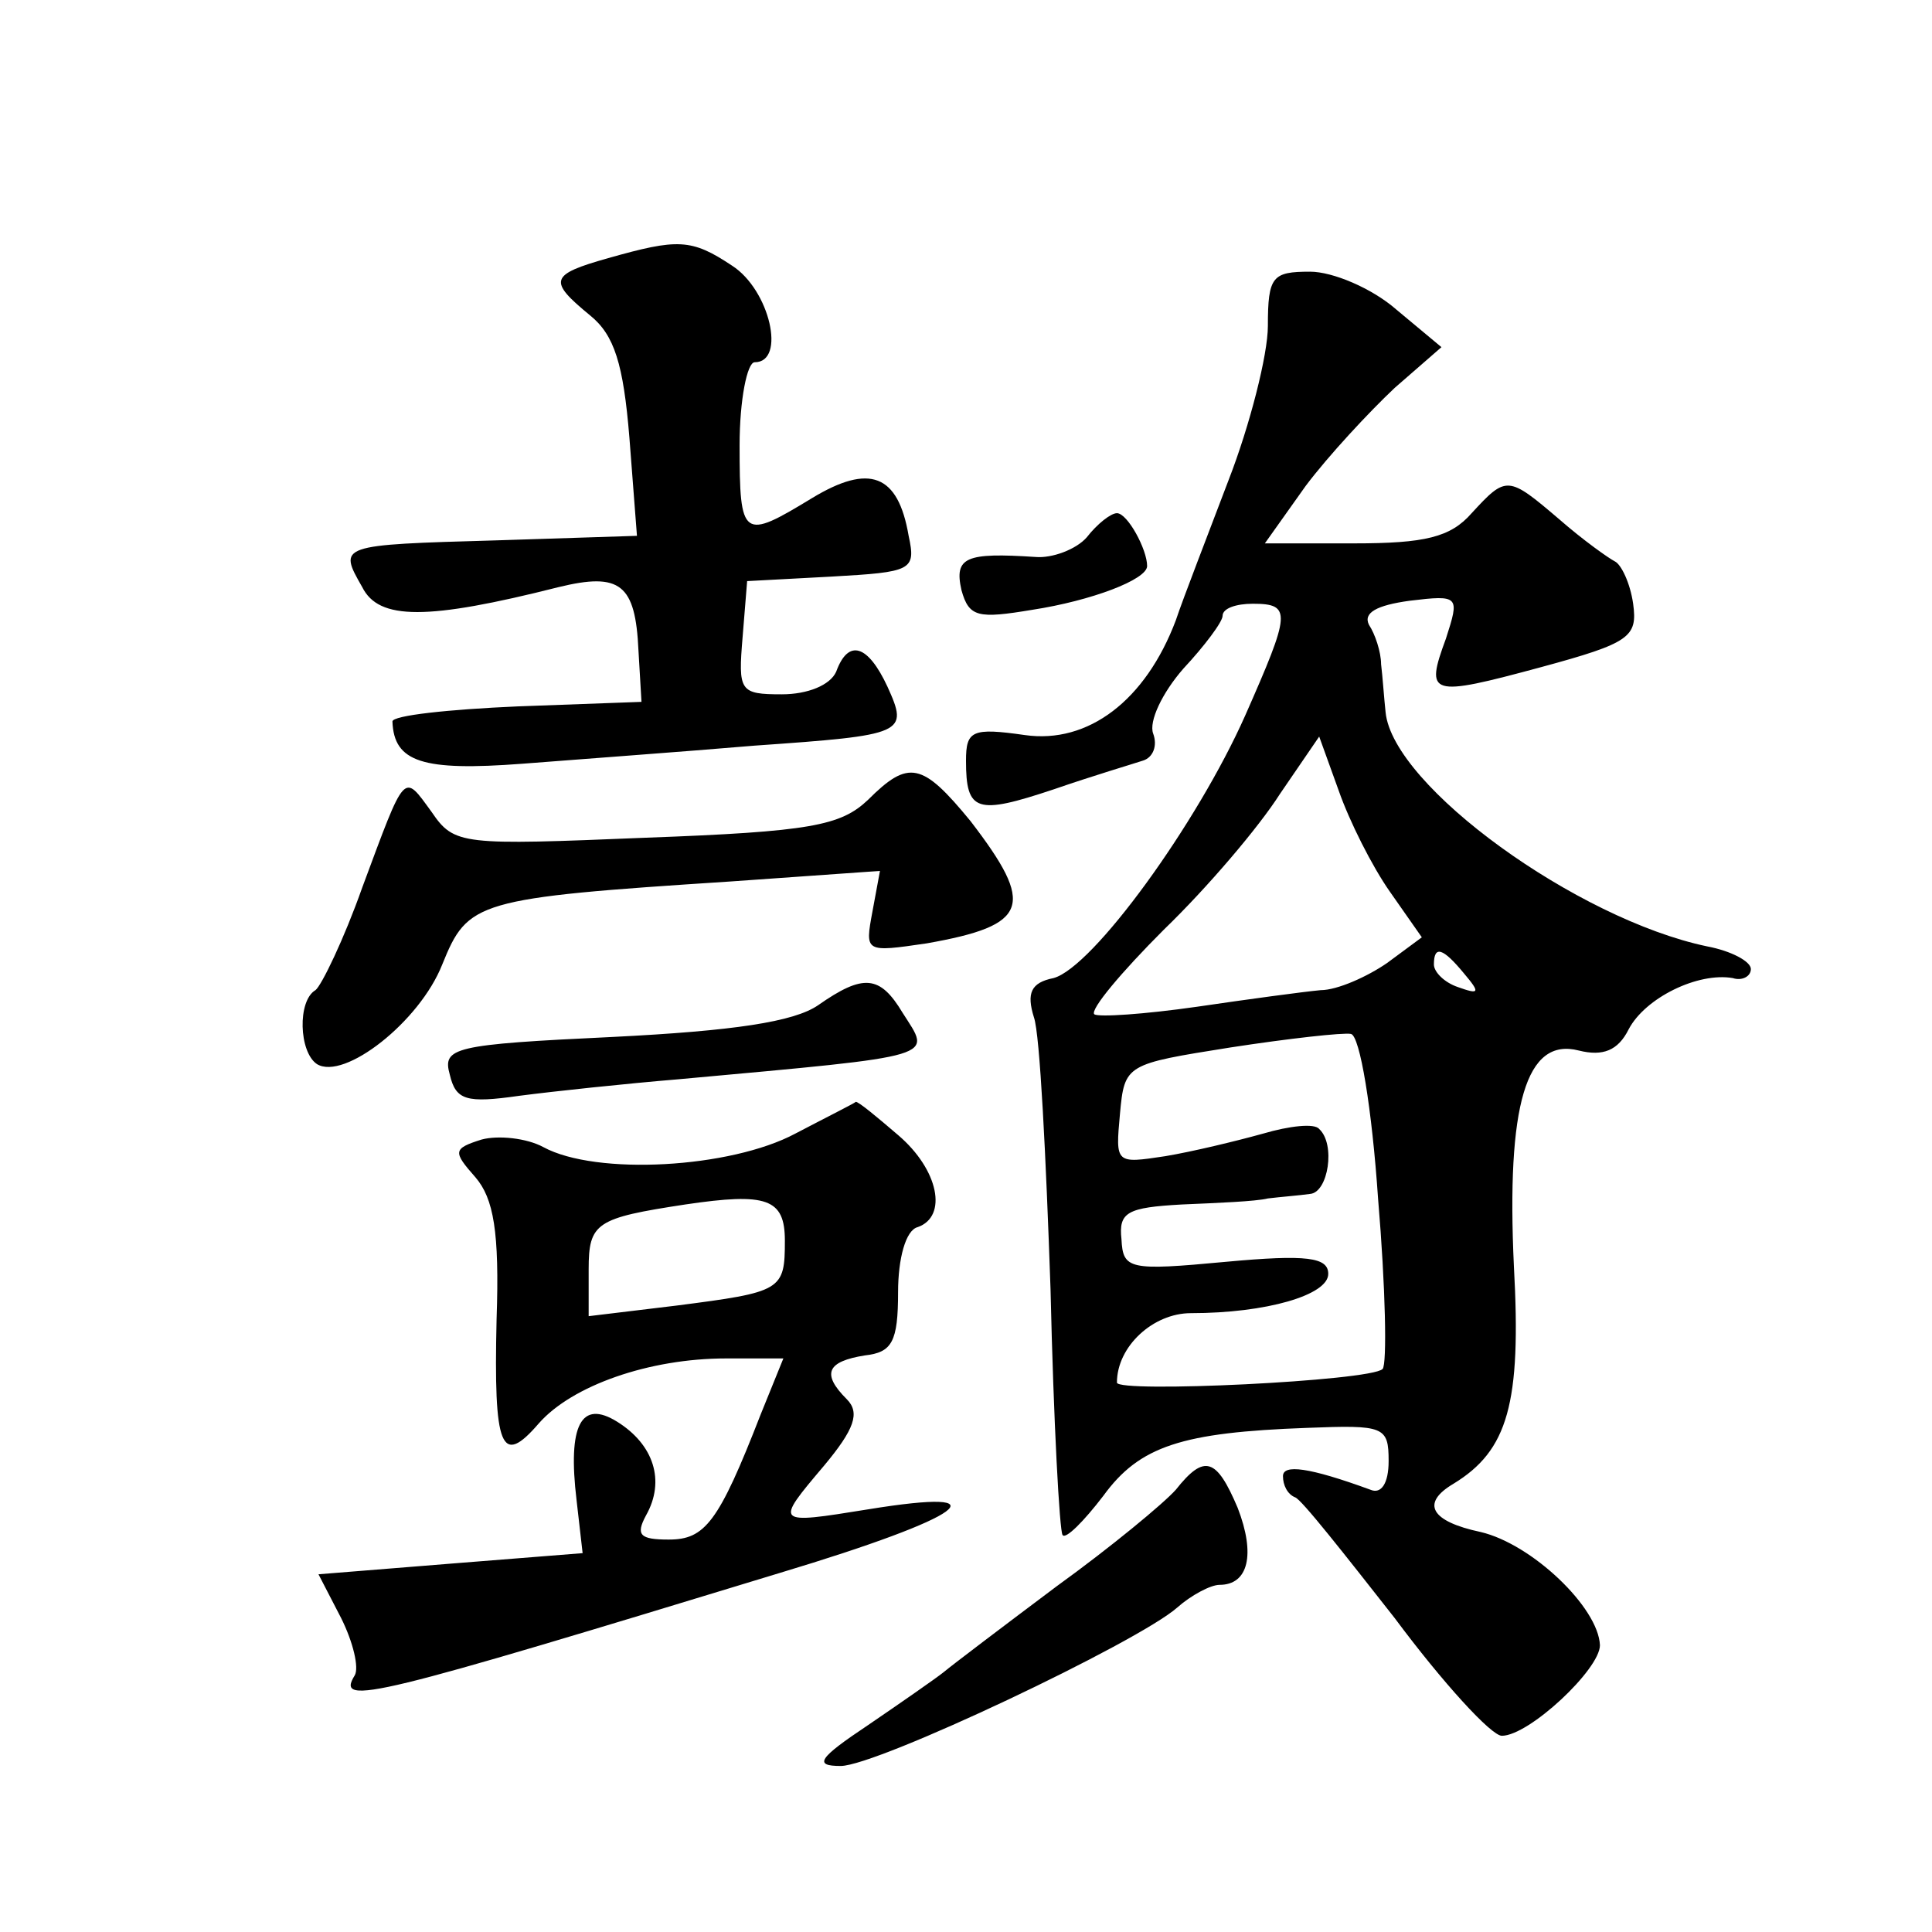
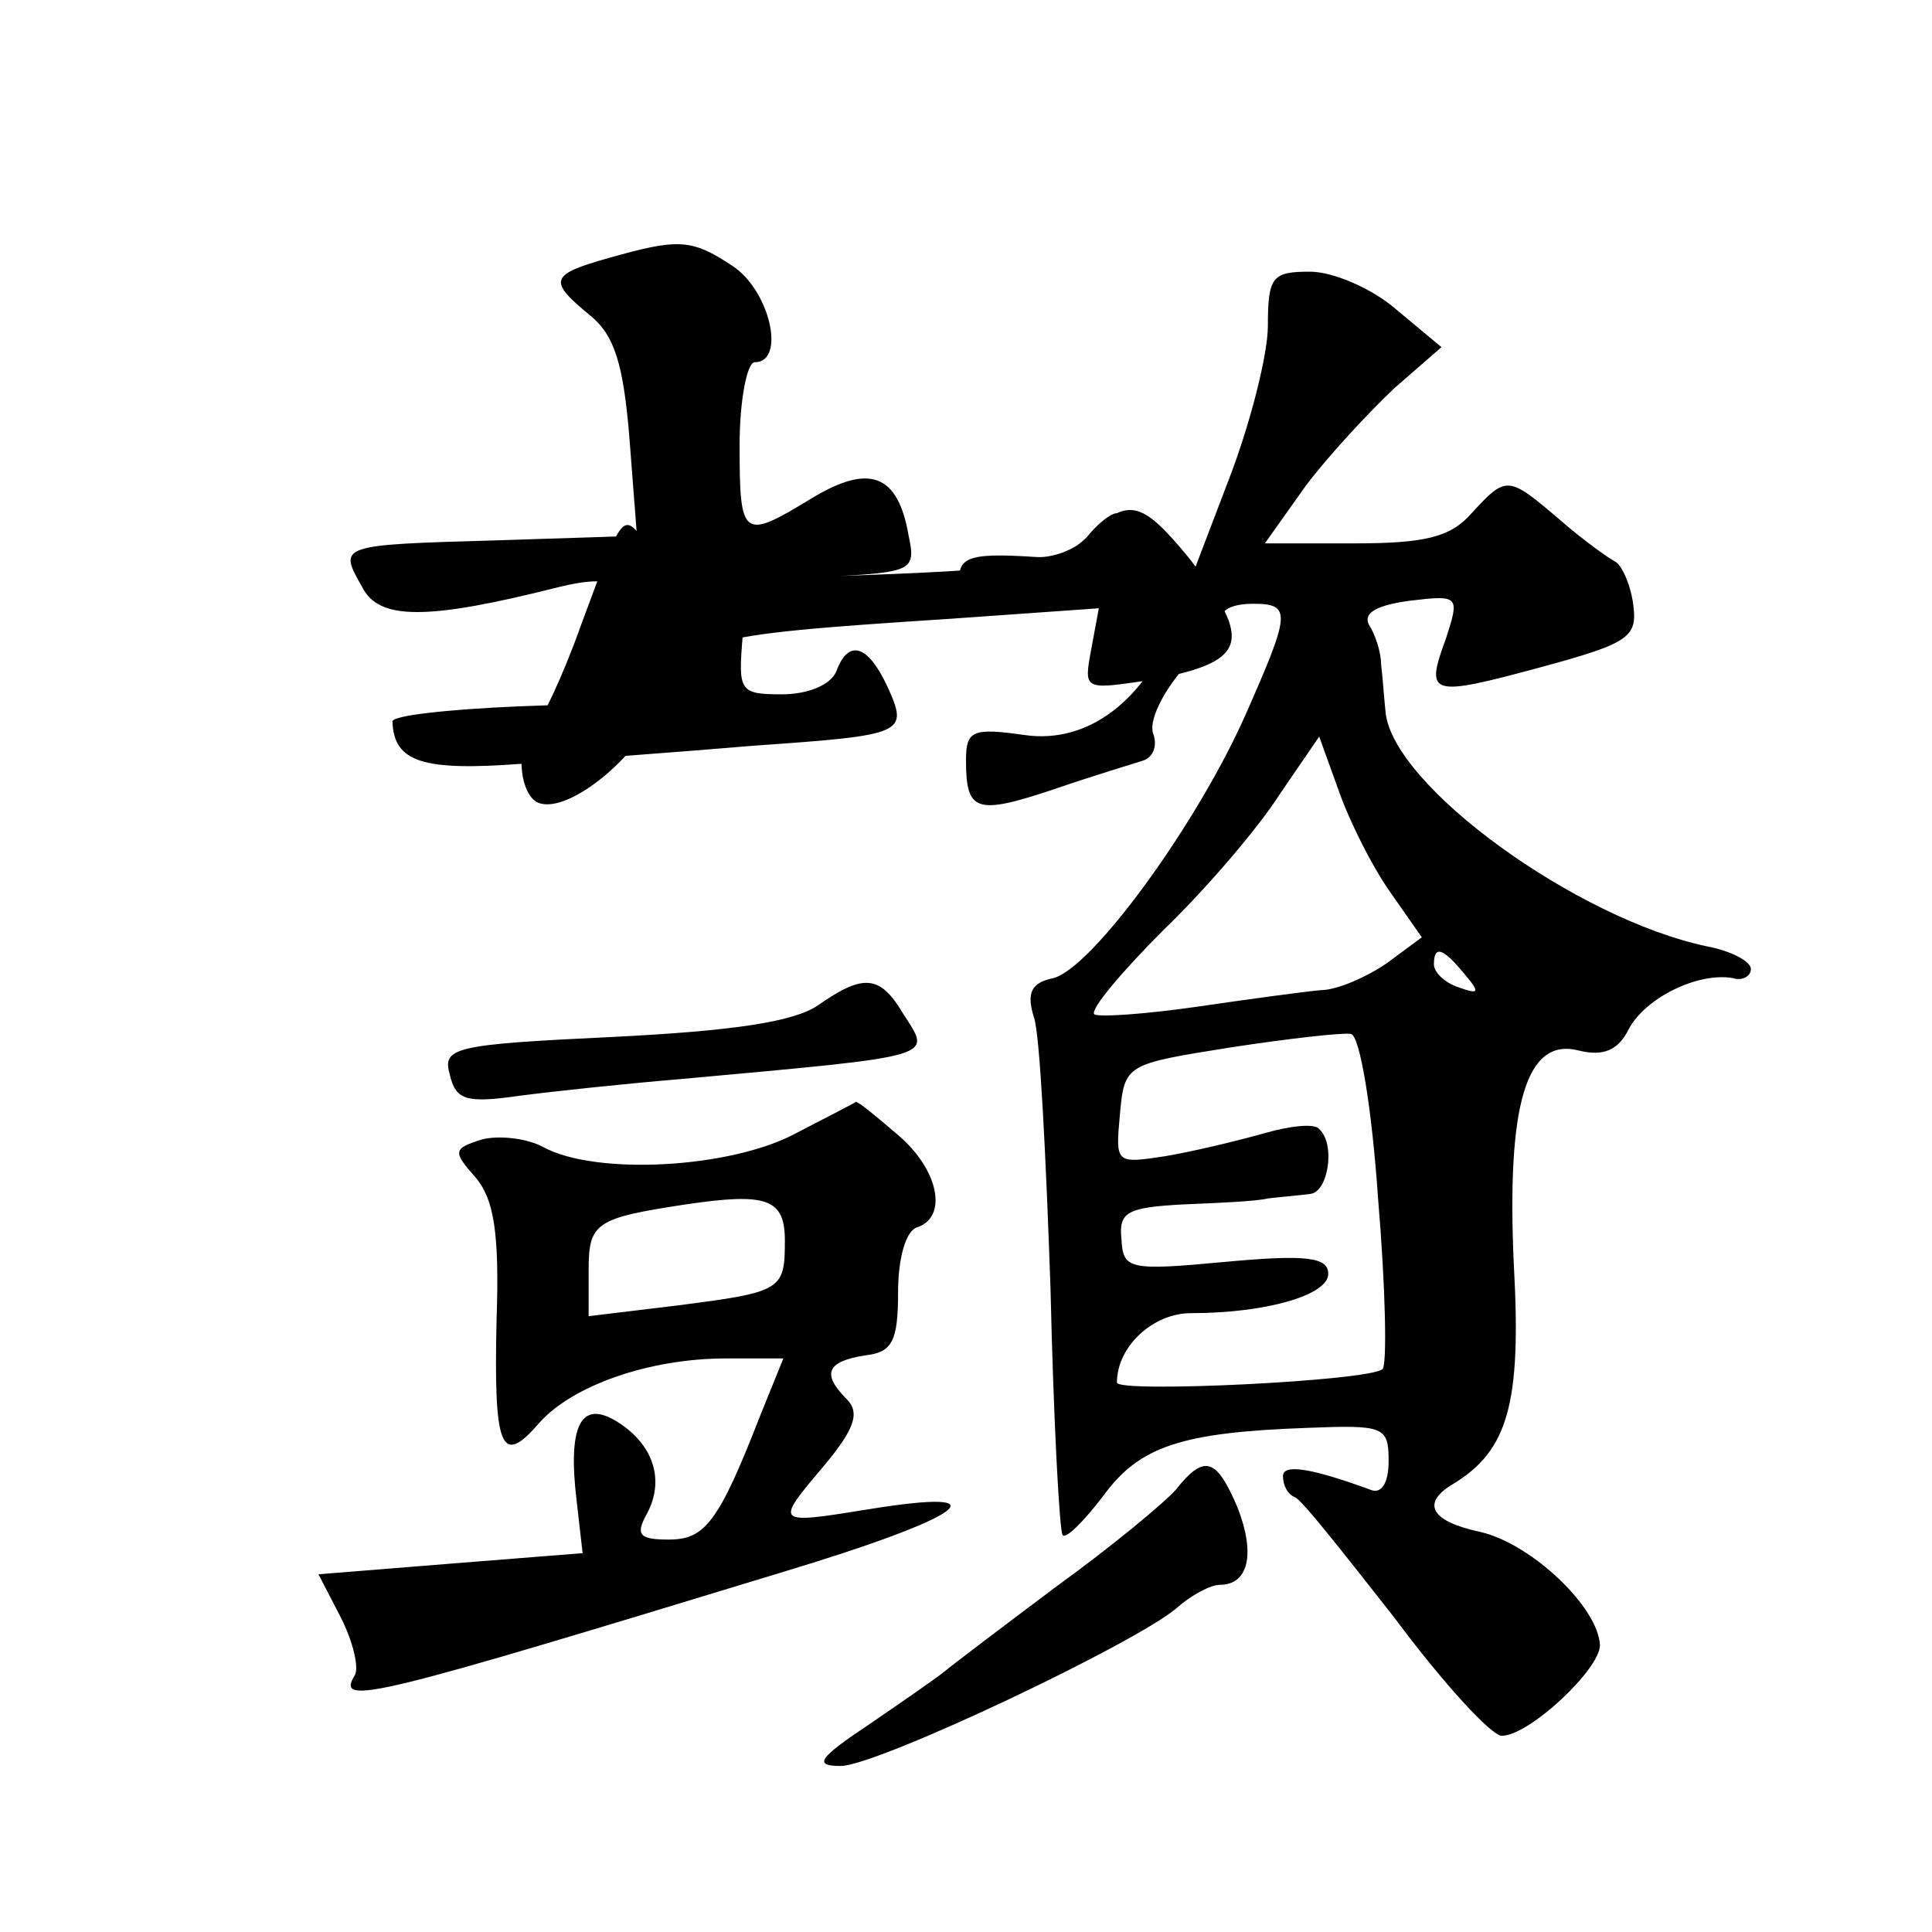
<svg xmlns="http://www.w3.org/2000/svg" version="1.0" width="128pt" height="128pt" viewBox="0 0 128 128" preserveAspectRatio="xMidYMid meet">
  <g transform="translate(0,128) scale(0.1,-0.1)" fill="#0" stroke="none">
-     <path d="M403 1109 c-39 -11 -40 -15 -12 -38 16 -13 22 -32 26 -81 l5 -65 -93 -3 c-105 -3 -105 -3 -89 -31 11 -22 43 -22 130 0 41 10 51 2 53 -42 l2 -34 -82 -3 c-46 -2 -83 -6 -83 -10 1 -27 20 -33 86 -28 38 3 107 8 154 12 100 7 102 8 88 39 -13 28 -26 32 -34 10 -4 -9 -19 -15 -36 -15 -28 0 -29 2 -26 38 l3 37 56 3 c53 3 56 4 51 27 -7 41 -26 48 -64 25 -46 -28 -48 -27 -48 35 0 30 5 55 10 55 21 0 10 48 -15 64 -27 18 -36 18 -82 5z M840 1064 c0 -19 -12 -66 -26 -102 -14 -37 -30 -78 -35 -93 -20 -53 -58 -82 -100 -76 -35 5 -39 3 -39 -17 0 -34 7 -36 58 -19 26 9 53 17 59 19 7 2 10 10 7 18 -3 8 6 27 20 43 14 15 26 31 26 35 0 5 9 8 20 8 26 0 25 -6 -5 -74 -32 -72 -101 -167 -127 -174 -15 -3 -18 -10 -13 -26 4 -11 8 -93 11 -180 2 -88 6 -161 8 -163 2 -3 14 9 27 26 24 33 52 42 135 45 51 2 54 1 54 -22 0 -15 -5 -22 -12 -19 -41 15 -58 17 -58 9 0 -6 3 -12 8 -14 4 -1 33 -38 66 -80 32 -43 64 -78 71 -78 18 0 65 44 65 60 -1 25 -45 67 -79 75 -33 7 -40 19 -18 32 36 22 45 53 40 144 -5 107 8 152 43 143 16 -4 26 0 33 14 11 21 46 38 69 34 6 -2 12 1 12 6 0 5 -13 12 -29 15 -86 18 -208 106 -213 155 -1 9 -2 24 -3 32 0 8 -4 20 -8 26 -4 8 5 13 27 16 33 4 33 3 24 -25 -14 -38 -11 -39 63 -19 59 16 64 20 61 42 -2 14 -8 26 -12 28 -4 2 -21 14 -37 28 -34 29 -35 29 -58 4 -14 -16 -31 -20 -78 -20 l-59 0 27 38 c15 20 42 49 59 65 l31 27 -30 25 c-16 14 -42 25 -57 25 -25 0 -28 -3 -28 -36z m81 -375 l21 -30 -23 -17 c-13 -9 -33 -18 -44 -18 -11 -1 -48 -6 -82 -11 -35 -5 -65 -7 -68 -5 -3 3 18 28 46 56 29 28 63 68 77 90 l26 38 13 -36 c7 -20 22 -50 34 -67z m49 -54 c11 -13 10 -14 -4 -9 -9 3 -16 10 -16 15 0 13 6 11 20 -6z m-57 -149 c5 -59 6 -110 3 -113 -8 -8 -176 -16 -176 -9 0 24 24 46 49 46 50 0 91 12 91 26 0 11 -14 13 -68 8 -64 -6 -68 -5 -69 15 -2 18 4 21 40 23 23 1 49 2 57 4 8 1 21 2 28 3 12 1 17 33 6 43 -3 4 -20 2 -37 -3 -18 -5 -47 -12 -65 -15 -33 -5 -33 -5 -30 28 3 33 4 33 73 44 39 6 75 10 80 9 6 -1 14 -50 18 -109z M720 924 c-7 -8 -23 -14 -34 -13 -46 3 -54 0 -49 -22 5 -18 11 -19 47 -13 39 6 76 20 76 29 0 11 -13 35 -20 35 -4 0 -13 -7 -20 -16z M575 750 c-18 -17 -38 -21 -147 -25 -122 -5 -127 -5 -142 17 -19 26 -17 28 -46 -50 -12 -34 -27 -65 -31 -68 -12 -7 -11 -41 1 -49 18 -11 68 28 83 66 17 42 22 44 191 55 l99 7 -5 -27 c-5 -27 -5 -27 36 -21 68 12 72 25 29 81 -32 39 -41 41 -68 14z M542 614 c-16 -11 -56 -17 -136 -21 -106 -5 -113 -7 -108 -25 4 -17 11 -19 46 -14 23 3 70 8 106 11 175 16 167 14 148 44 -15 25 -26 26 -56 5z M527 529 c-43 -23 -132 -28 -167 -9 -11 6 -30 8 -41 5 -19 -6 -19 -8 -4 -25 12 -14 16 -36 14 -94 -2 -86 3 -98 28 -69 22 25 73 43 124 43 l38 0 -15 -37 c-28 -72 -37 -83 -61 -83 -19 0 -22 3 -15 16 13 23 5 47 -19 62 -24 15 -33 -2 -27 -52 l4 -35 -88 -7 -87 -7 15 -29 c8 -16 12 -33 9 -38 -13 -21 13 -14 282 68 123 37 150 57 58 42 -62 -10 -62 -10 -29 29 20 24 24 35 15 44 -17 17 -13 25 12 29 18 2 22 9 22 42 0 22 5 41 13 43 20 7 14 38 -13 61 -14 12 -26 22 -28 22 -1 -1 -19 -10 -40 -21z m-7 -71 c0 -33 -2 -34 -72 -43 l-58 -7 0 31 c0 31 5 34 64 43 54 8 66 4 66 -24z M779 293 c-8 -9 -43 -38 -79 -64 -36 -27 -69 -52 -75 -57 -5 -4 -28 -20 -50 -35 -33 -22 -36 -27 -18 -27 24 0 197 82 223 105 9 8 22 15 28 15 19 0 24 20 12 51 -14 33 -22 36 -41 12z" />
+     <path d="M403 1109 c-39 -11 -40 -15 -12 -38 16 -13 22 -32 26 -81 l5 -65 -93 -3 c-105 -3 -105 -3 -89 -31 11 -22 43 -22 130 0 41 10 51 2 53 -42 l2 -34 -82 -3 c-46 -2 -83 -6 -83 -10 1 -27 20 -33 86 -28 38 3 107 8 154 12 100 7 102 8 88 39 -13 28 -26 32 -34 10 -4 -9 -19 -15 -36 -15 -28 0 -29 2 -26 38 l3 37 56 3 c53 3 56 4 51 27 -7 41 -26 48 -64 25 -46 -28 -48 -27 -48 35 0 30 5 55 10 55 21 0 10 48 -15 64 -27 18 -36 18 -82 5z M840 1064 c0 -19 -12 -66 -26 -102 -14 -37 -30 -78 -35 -93 -20 -53 -58 -82 -100 -76 -35 5 -39 3 -39 -17 0 -34 7 -36 58 -19 26 9 53 17 59 19 7 2 10 10 7 18 -3 8 6 27 20 43 14 15 26 31 26 35 0 5 9 8 20 8 26 0 25 -6 -5 -74 -32 -72 -101 -167 -127 -174 -15 -3 -18 -10 -13 -26 4 -11 8 -93 11 -180 2 -88 6 -161 8 -163 2 -3 14 9 27 26 24 33 52 42 135 45 51 2 54 1 54 -22 0 -15 -5 -22 -12 -19 -41 15 -58 17 -58 9 0 -6 3 -12 8 -14 4 -1 33 -38 66 -80 32 -43 64 -78 71 -78 18 0 65 44 65 60 -1 25 -45 67 -79 75 -33 7 -40 19 -18 32 36 22 45 53 40 144 -5 107 8 152 43 143 16 -4 26 0 33 14 11 21 46 38 69 34 6 -2 12 1 12 6 0 5 -13 12 -29 15 -86 18 -208 106 -213 155 -1 9 -2 24 -3 32 0 8 -4 20 -8 26 -4 8 5 13 27 16 33 4 33 3 24 -25 -14 -38 -11 -39 63 -19 59 16 64 20 61 42 -2 14 -8 26 -12 28 -4 2 -21 14 -37 28 -34 29 -35 29 -58 4 -14 -16 -31 -20 -78 -20 l-59 0 27 38 c15 20 42 49 59 65 l31 27 -30 25 c-16 14 -42 25 -57 25 -25 0 -28 -3 -28 -36z m81 -375 l21 -30 -23 -17 c-13 -9 -33 -18 -44 -18 -11 -1 -48 -6 -82 -11 -35 -5 -65 -7 -68 -5 -3 3 18 28 46 56 29 28 63 68 77 90 l26 38 13 -36 c7 -20 22 -50 34 -67z m49 -54 c11 -13 10 -14 -4 -9 -9 3 -16 10 -16 15 0 13 6 11 20 -6z m-57 -149 c5 -59 6 -110 3 -113 -8 -8 -176 -16 -176 -9 0 24 24 46 49 46 50 0 91 12 91 26 0 11 -14 13 -68 8 -64 -6 -68 -5 -69 15 -2 18 4 21 40 23 23 1 49 2 57 4 8 1 21 2 28 3 12 1 17 33 6 43 -3 4 -20 2 -37 -3 -18 -5 -47 -12 -65 -15 -33 -5 -33 -5 -30 28 3 33 4 33 73 44 39 6 75 10 80 9 6 -1 14 -50 18 -109z M720 924 c-7 -8 -23 -14 -34 -13 -46 3 -54 0 -49 -22 5 -18 11 -19 47 -13 39 6 76 20 76 29 0 11 -13 35 -20 35 -4 0 -13 -7 -20 -16z c-18 -17 -38 -21 -147 -25 -122 -5 -127 -5 -142 17 -19 26 -17 28 -46 -50 -12 -34 -27 -65 -31 -68 -12 -7 -11 -41 1 -49 18 -11 68 28 83 66 17 42 22 44 191 55 l99 7 -5 -27 c-5 -27 -5 -27 36 -21 68 12 72 25 29 81 -32 39 -41 41 -68 14z M542 614 c-16 -11 -56 -17 -136 -21 -106 -5 -113 -7 -108 -25 4 -17 11 -19 46 -14 23 3 70 8 106 11 175 16 167 14 148 44 -15 25 -26 26 -56 5z M527 529 c-43 -23 -132 -28 -167 -9 -11 6 -30 8 -41 5 -19 -6 -19 -8 -4 -25 12 -14 16 -36 14 -94 -2 -86 3 -98 28 -69 22 25 73 43 124 43 l38 0 -15 -37 c-28 -72 -37 -83 -61 -83 -19 0 -22 3 -15 16 13 23 5 47 -19 62 -24 15 -33 -2 -27 -52 l4 -35 -88 -7 -87 -7 15 -29 c8 -16 12 -33 9 -38 -13 -21 13 -14 282 68 123 37 150 57 58 42 -62 -10 -62 -10 -29 29 20 24 24 35 15 44 -17 17 -13 25 12 29 18 2 22 9 22 42 0 22 5 41 13 43 20 7 14 38 -13 61 -14 12 -26 22 -28 22 -1 -1 -19 -10 -40 -21z m-7 -71 c0 -33 -2 -34 -72 -43 l-58 -7 0 31 c0 31 5 34 64 43 54 8 66 4 66 -24z M779 293 c-8 -9 -43 -38 -79 -64 -36 -27 -69 -52 -75 -57 -5 -4 -28 -20 -50 -35 -33 -22 -36 -27 -18 -27 24 0 197 82 223 105 9 8 22 15 28 15 19 0 24 20 12 51 -14 33 -22 36 -41 12z" />
  </g>
</svg>